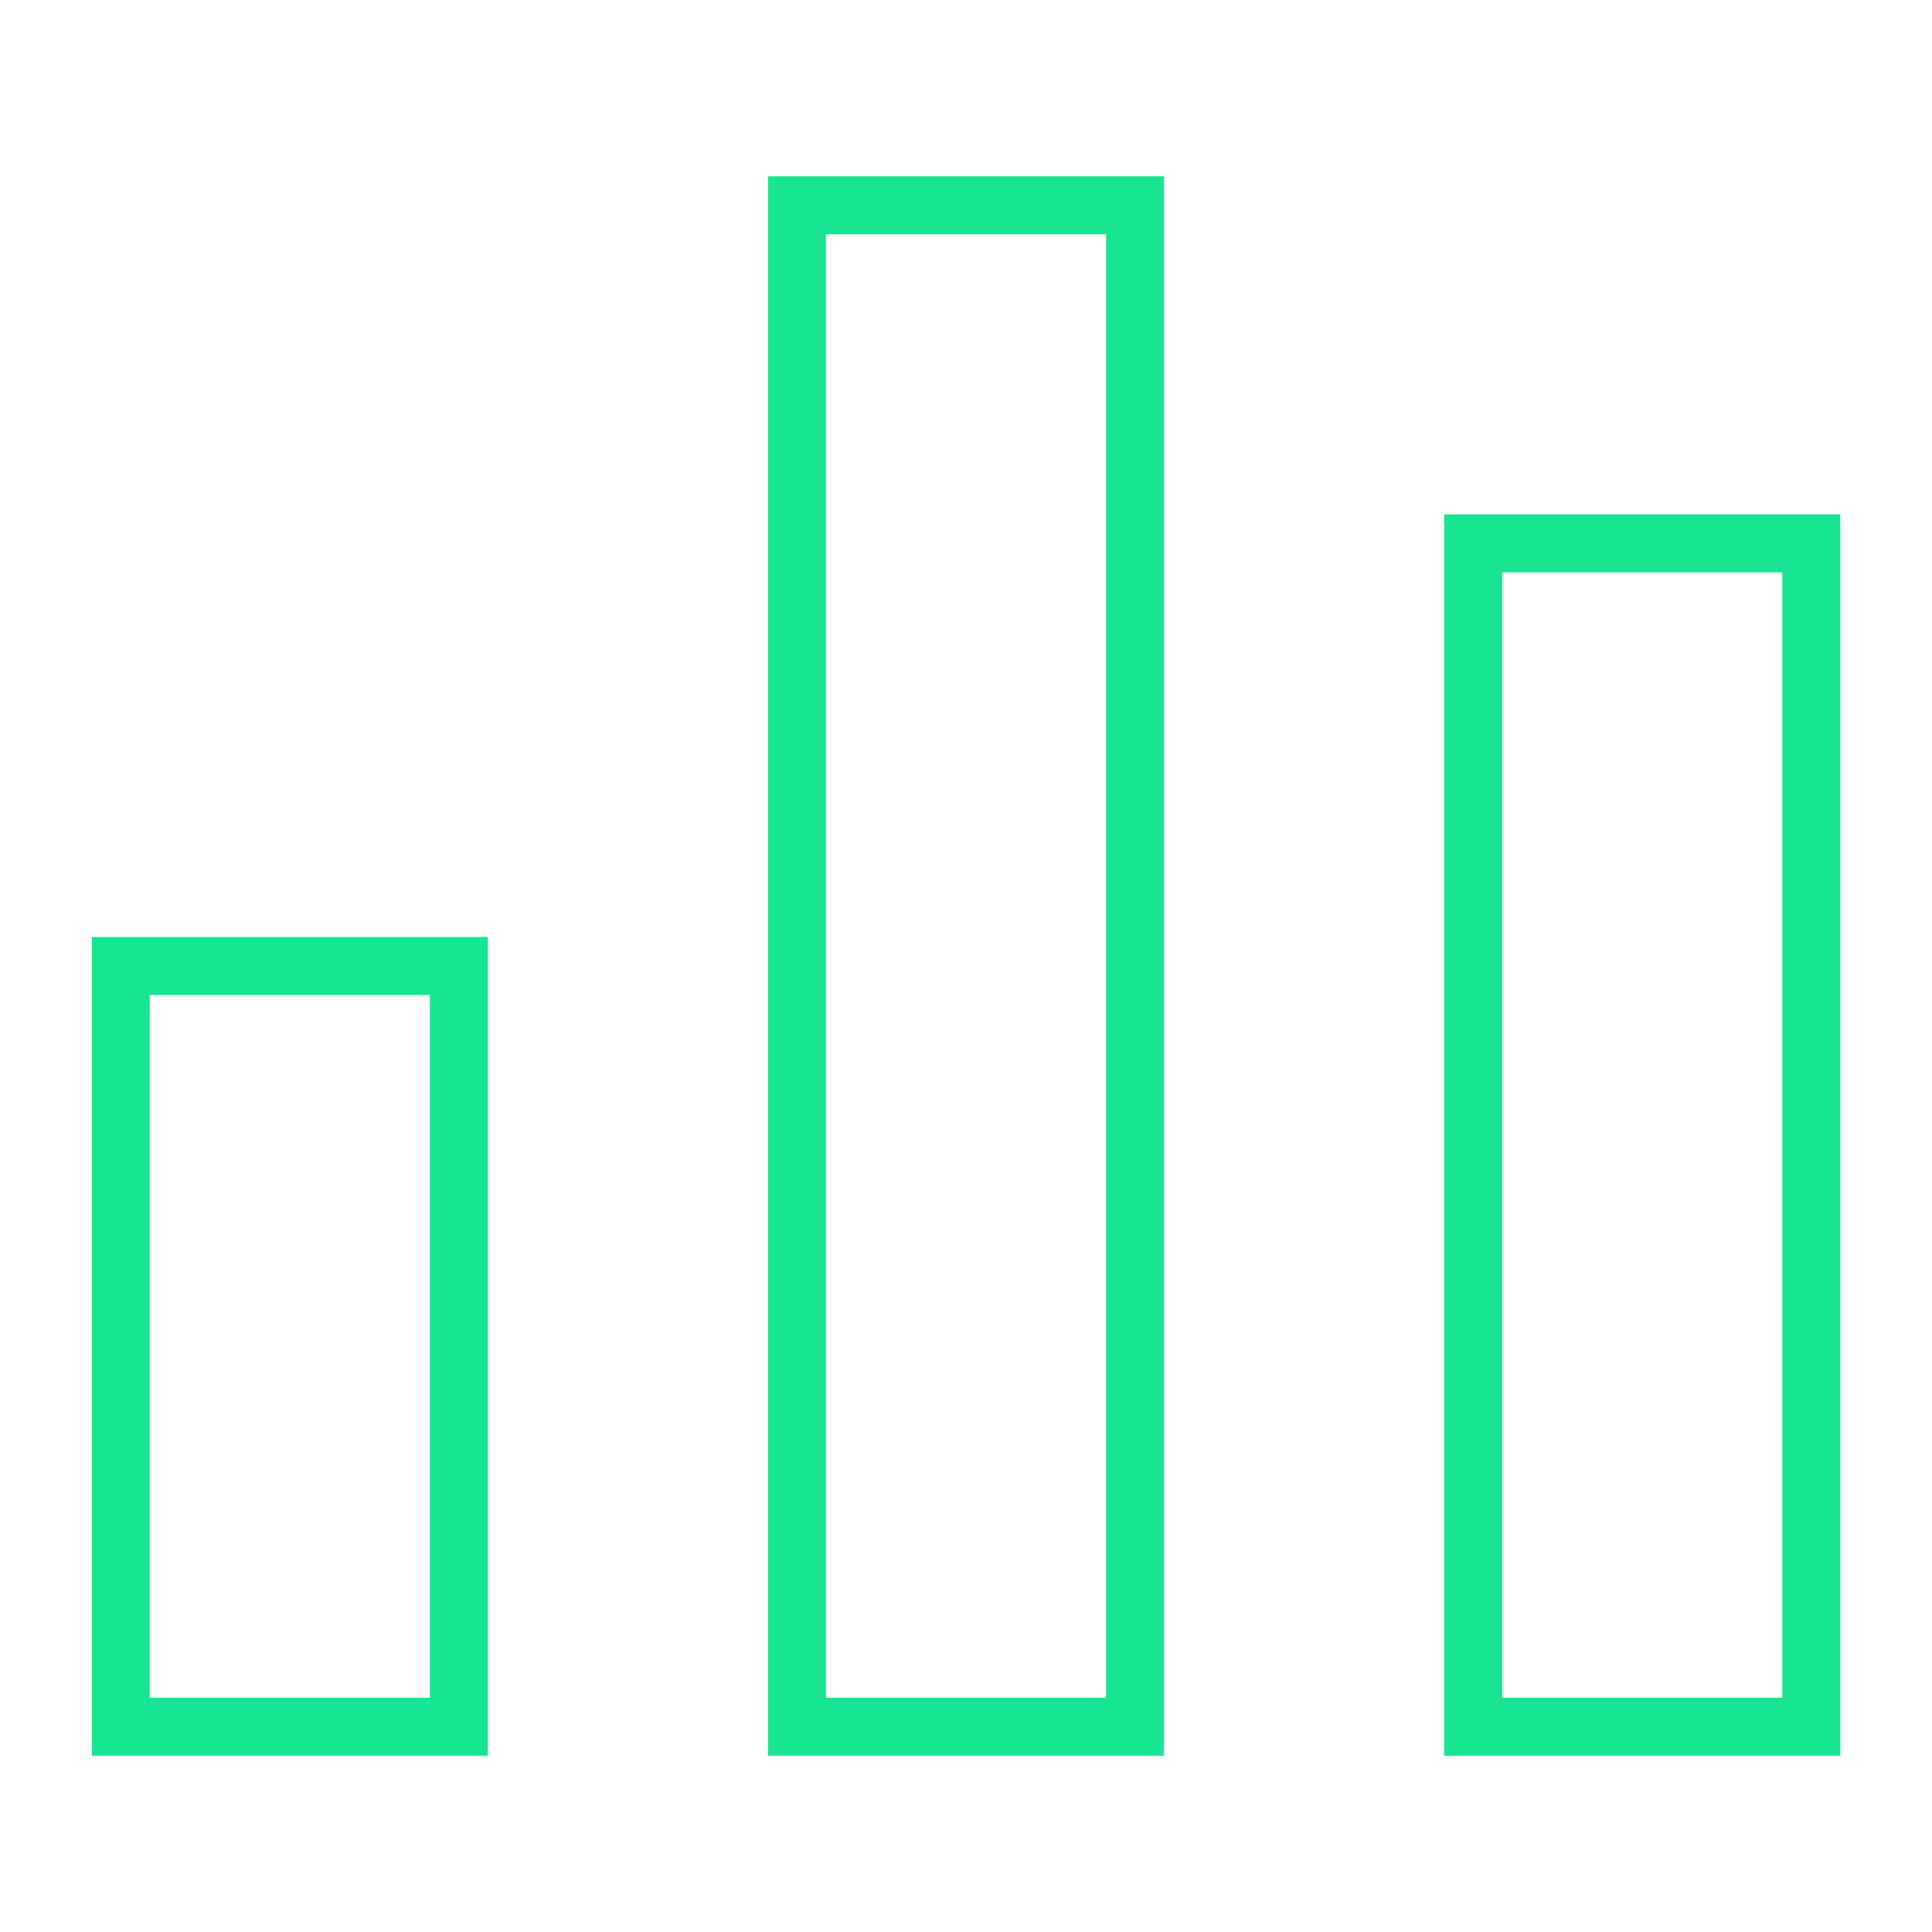
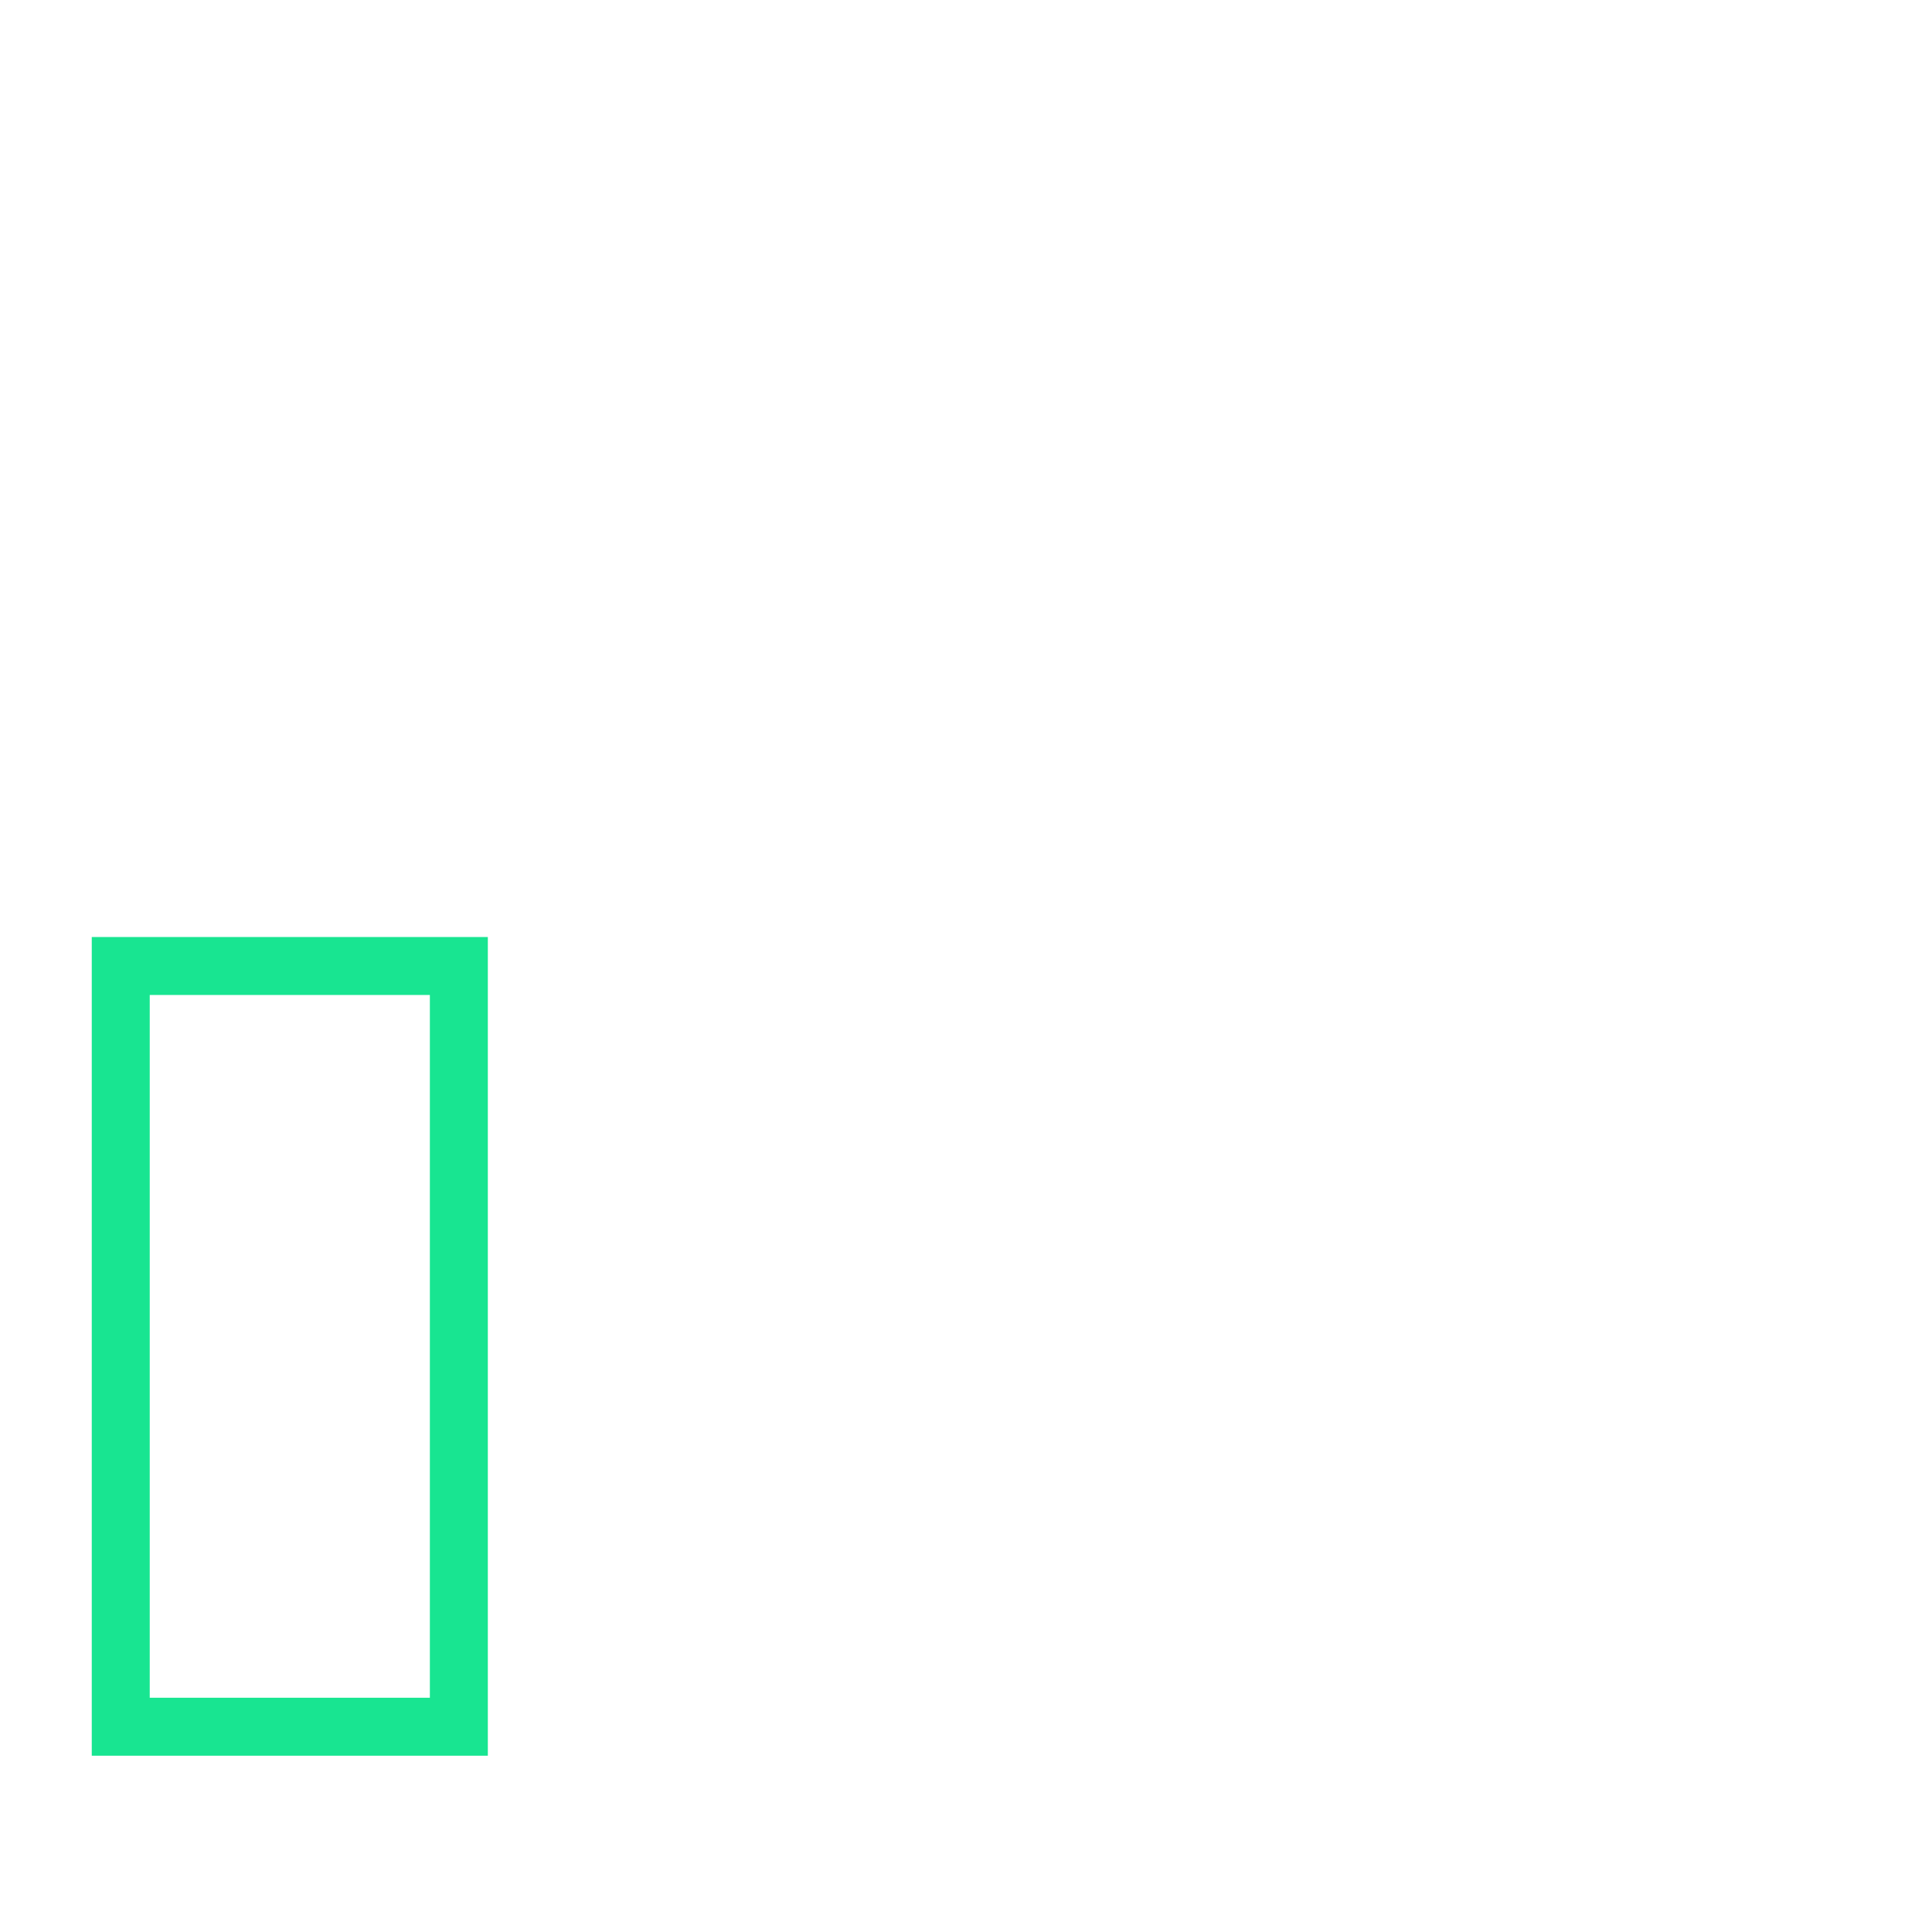
<svg xmlns="http://www.w3.org/2000/svg" id="Capa_1" viewBox="0 0 200 200">
  <defs>
    <style>.cls-1{stroke:#18e591;stroke-linecap:square;stroke-width:6px;}.cls-1,.cls-2{fill:none;}</style>
  </defs>
  <g id="chart">
    <g id="Path">
      <polygon class="cls-1" points="12.5 100 12.5 178.75 47.5 178.75 47.5 100 12.5 100" />
-       <polygon class="cls-1" points="152.5 56.25 152.5 178.75 187.5 178.75 187.5 56.25 152.5 56.25" />
-       <polygon class="cls-1" points="82.5 21.25 82.5 178.75 117.5 178.75 117.5 21.25 82.5 21.25" />
    </g>
  </g>
  <rect class="cls-2" width="200" height="200" />
</svg>